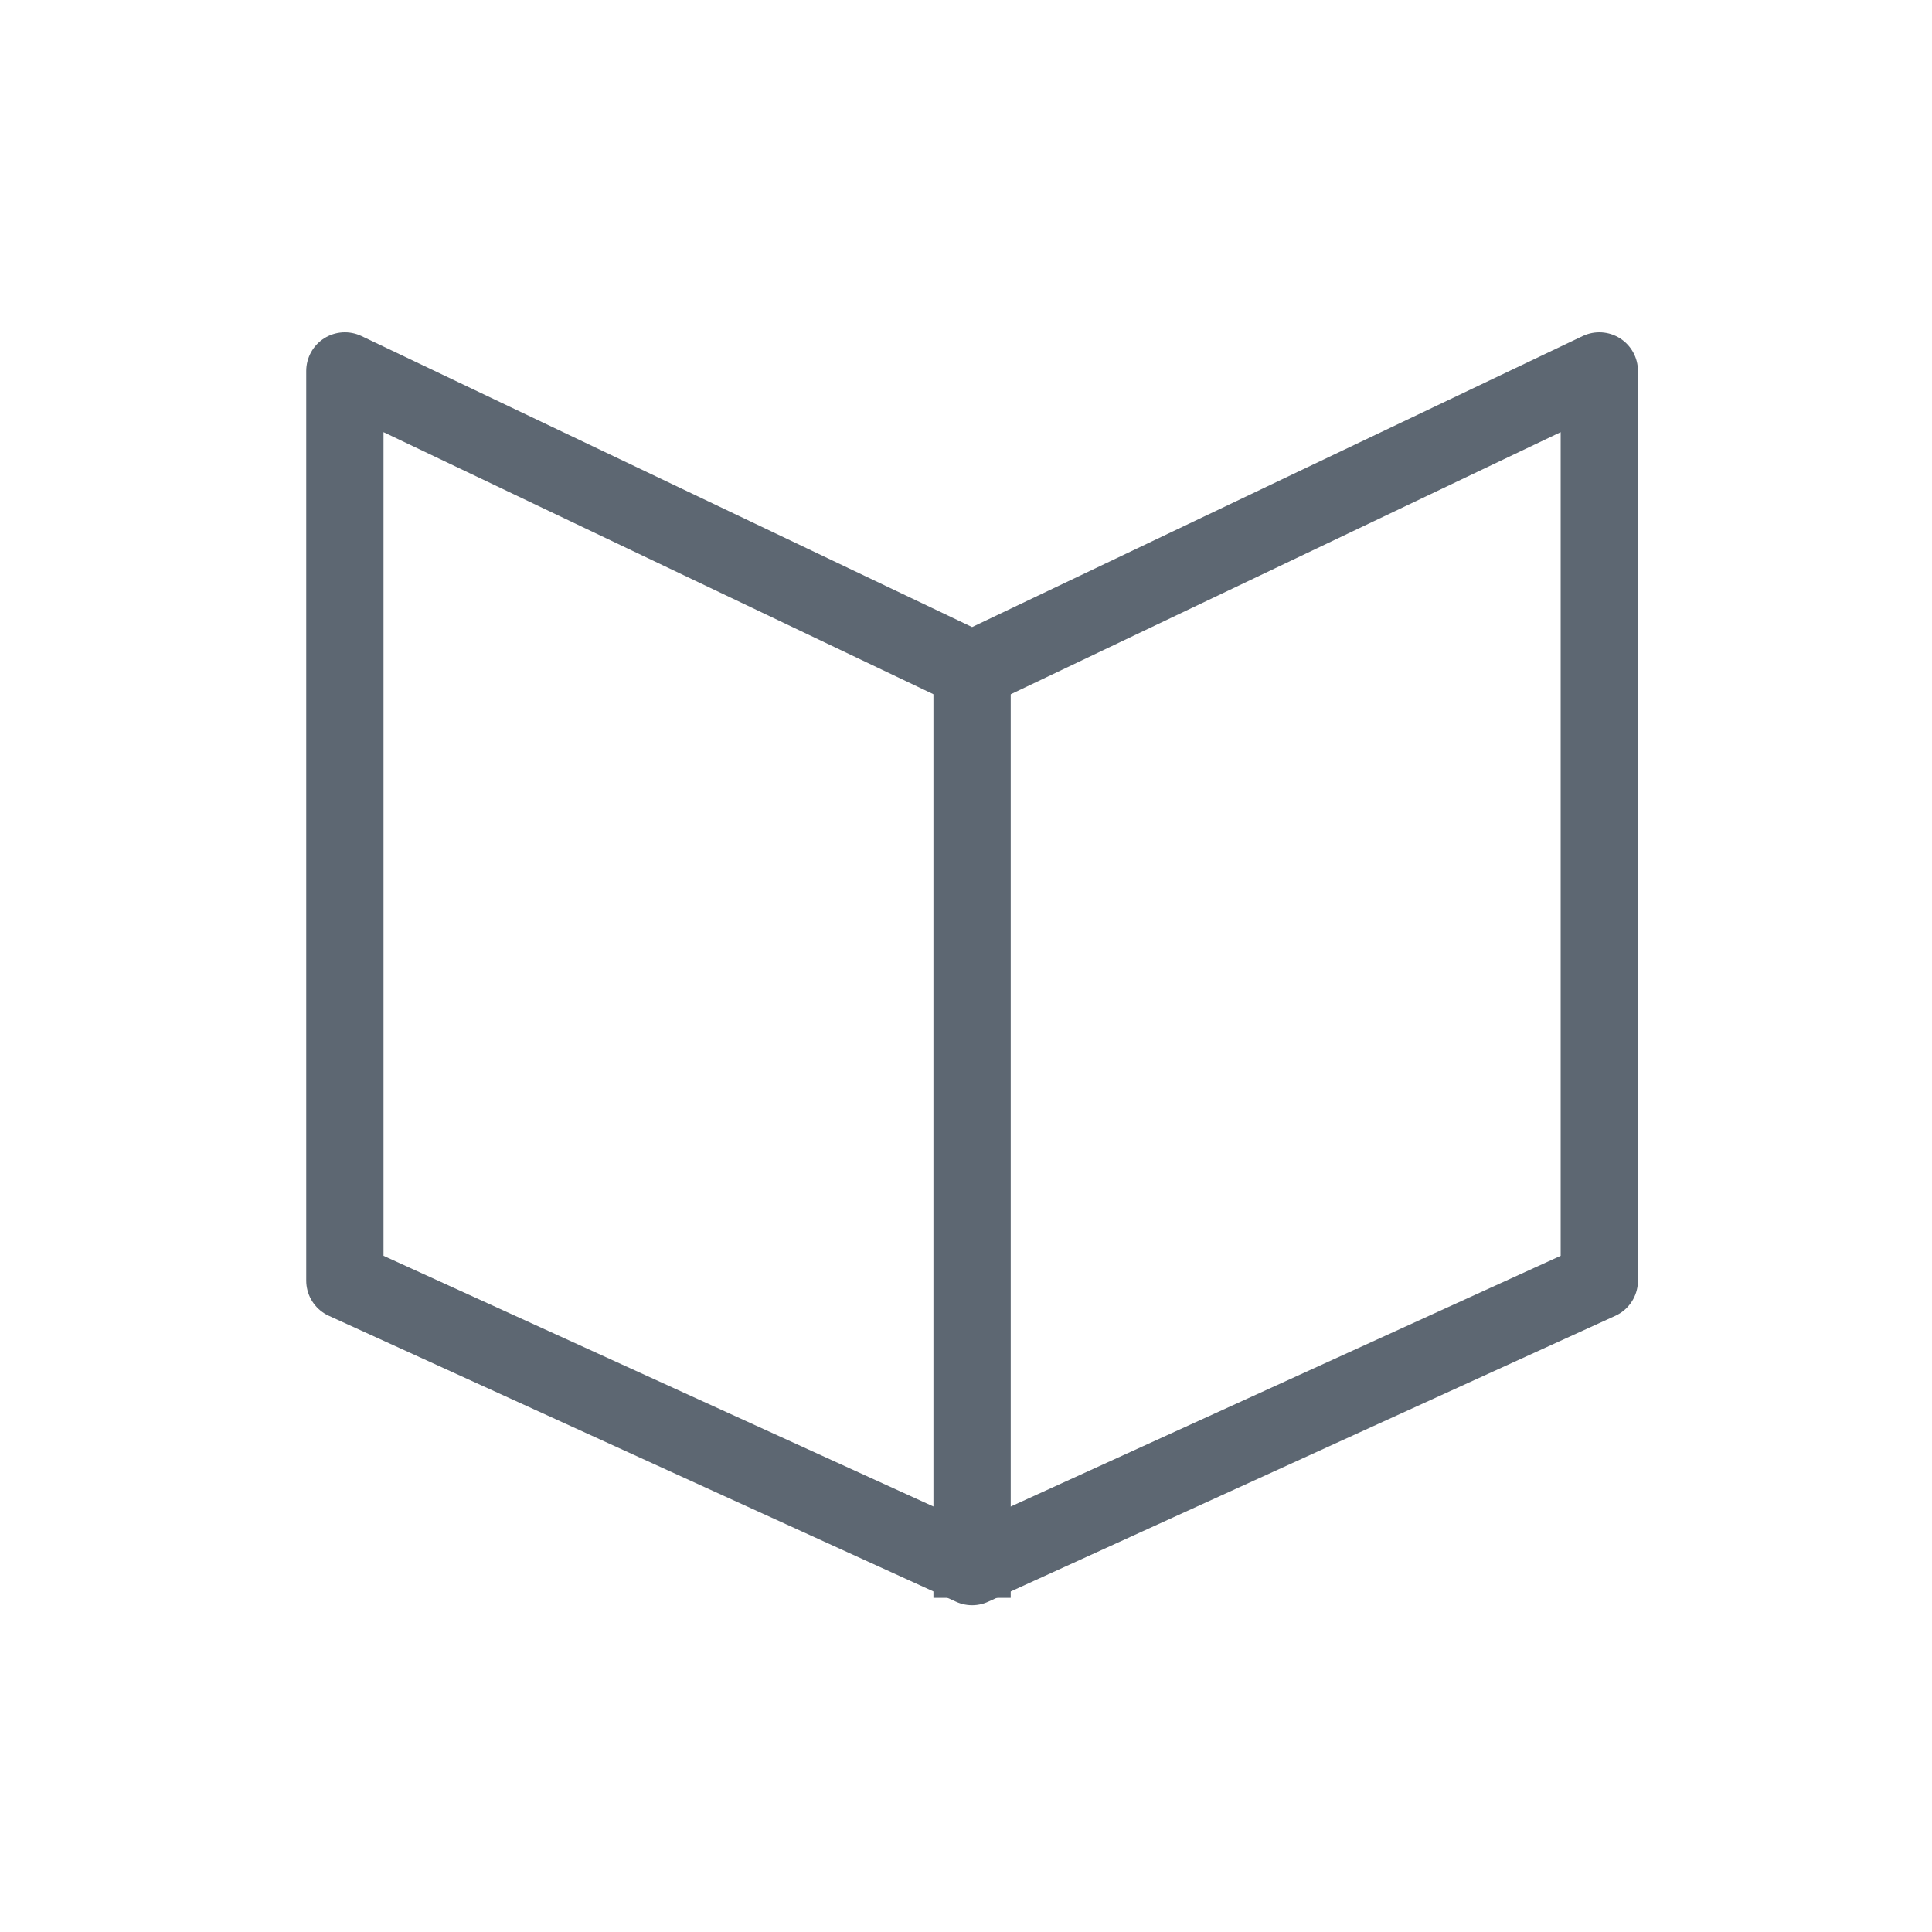
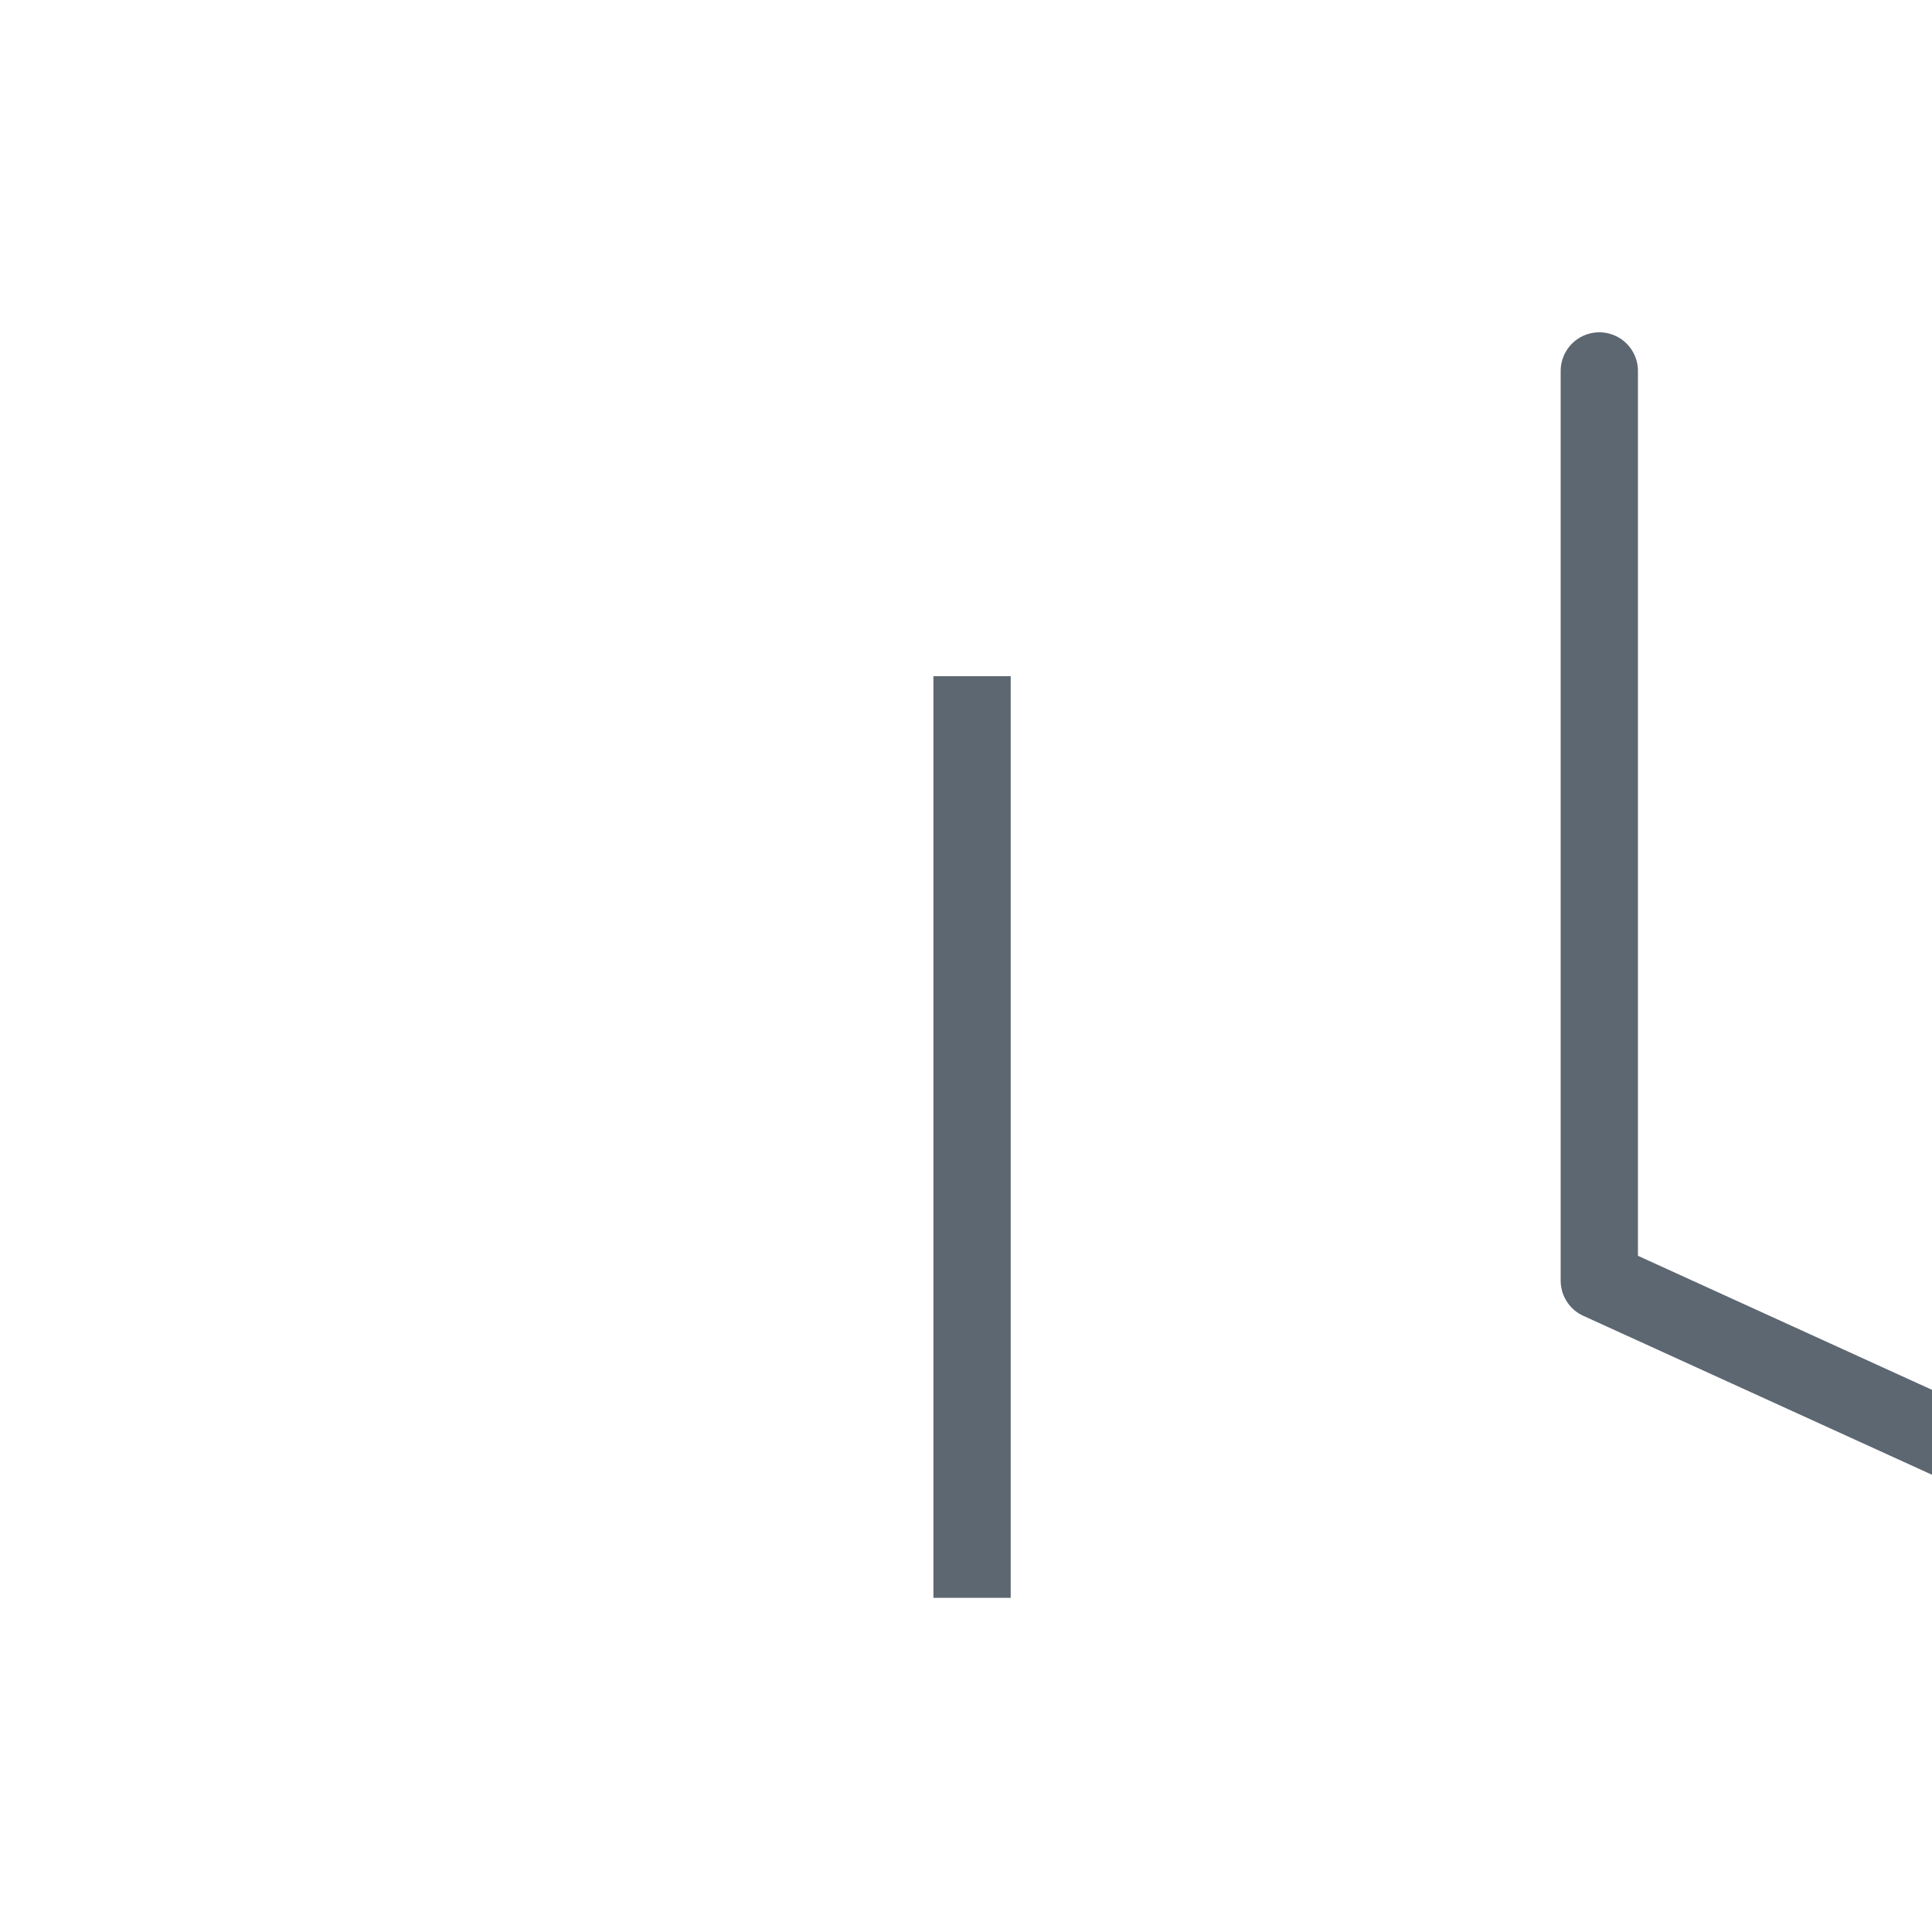
<svg xmlns="http://www.w3.org/2000/svg" width="50" height="50" viewBox="0 0 50 50">
  <g id="Gruppe_6796" data-name="Gruppe 6796" transform="translate(-12973 -4564)">
-     <rect id="Rechteck_5528" data-name="Rechteck 5528" width="50" height="50" transform="translate(12973 4564)" fill="none" />
-     <path id="Pfad_2376" data-name="Pfad 2376" d="M32.965,24.243V.7L16.733,8.436.5.7V24.243l16.233,7.4Z" transform="translate(12981.425 4572.9)" fill="rgba(0,0,0,0)" stroke="#5d6772" stroke-linejoin="round" stroke-miterlimit="10" stroke-width="2" />
+     <path id="Pfad_2376" data-name="Pfad 2376" d="M32.965,24.243V.7V24.243l16.233,7.4Z" transform="translate(12981.425 4572.9)" fill="rgba(0,0,0,0)" stroke="#5d6772" stroke-linejoin="round" stroke-miterlimit="10" stroke-width="2" />
    <line id="Linie_1993" data-name="Linie 1993" y2="23.852" transform="translate(12998.157 4581.5)" fill="none" stroke="#5d6772" stroke-miterlimit="10" stroke-width="2" />
  </g>
</svg>